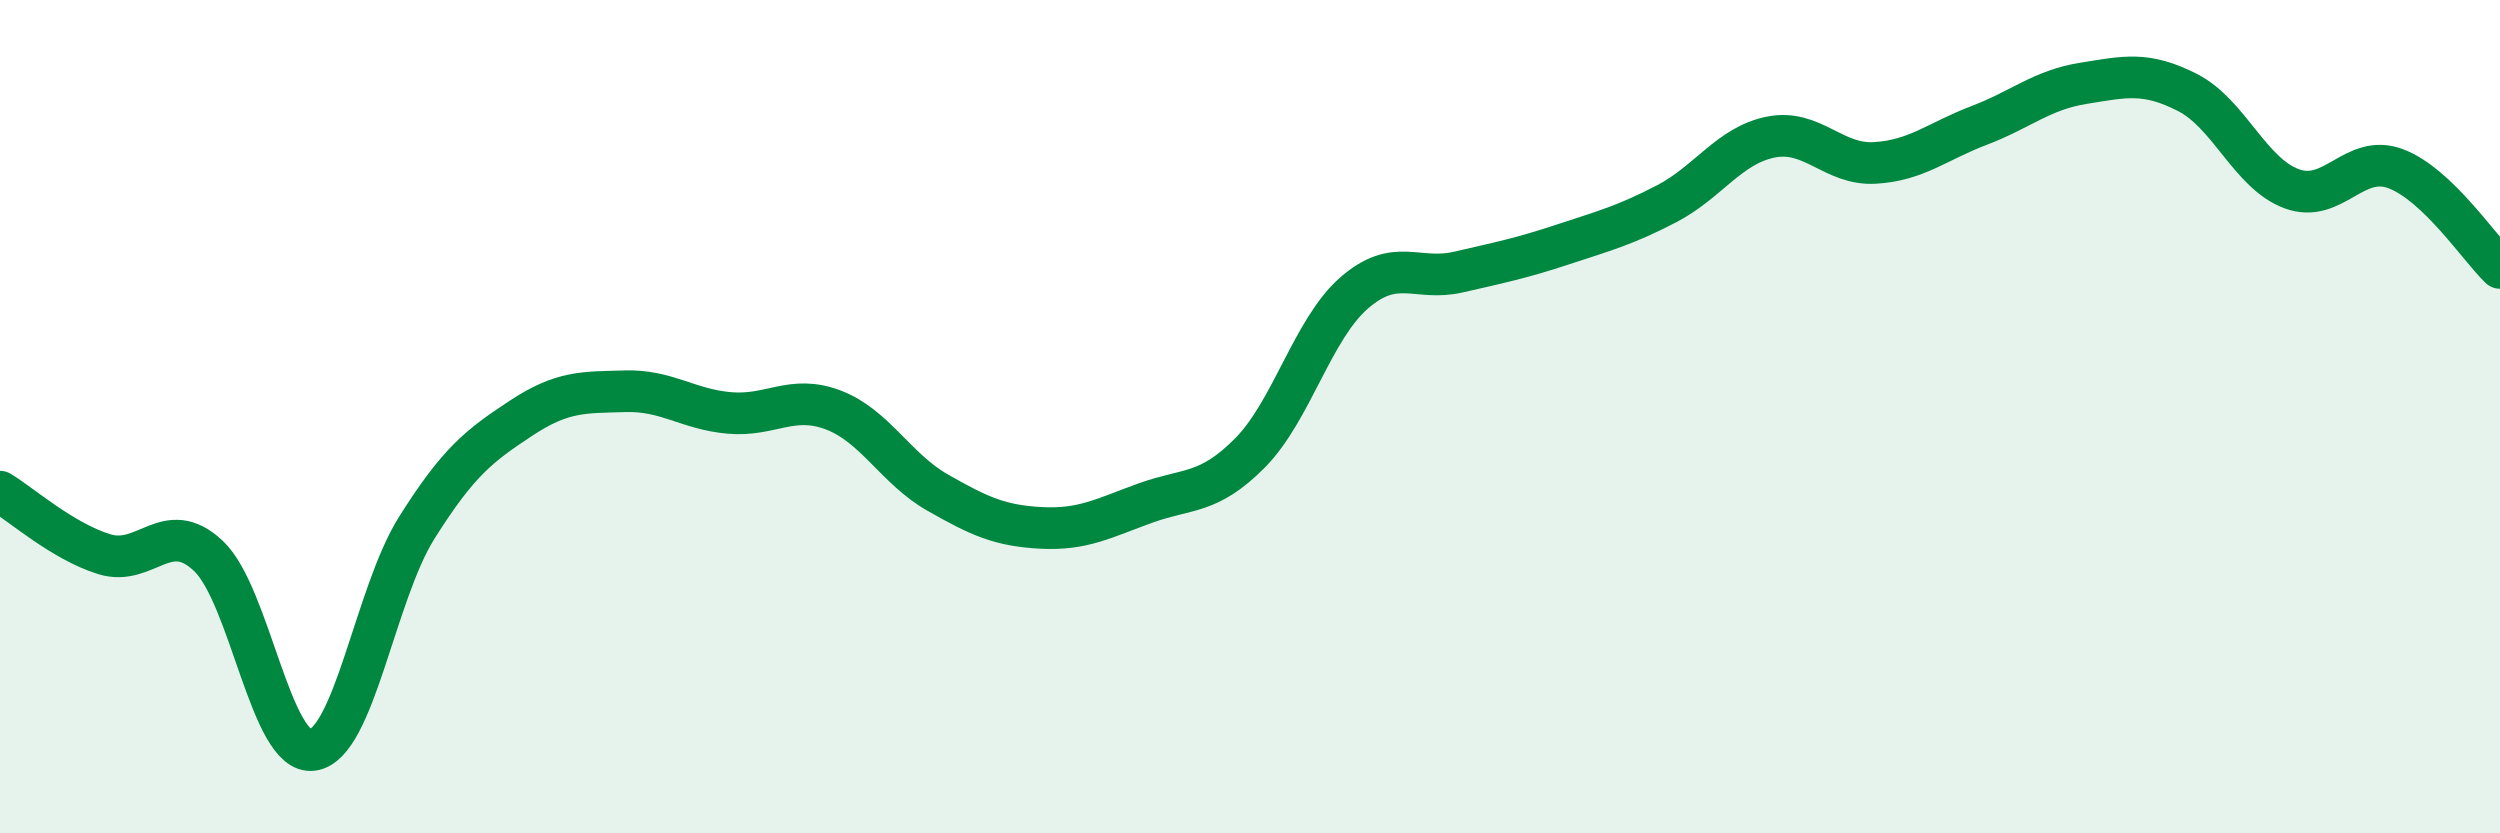
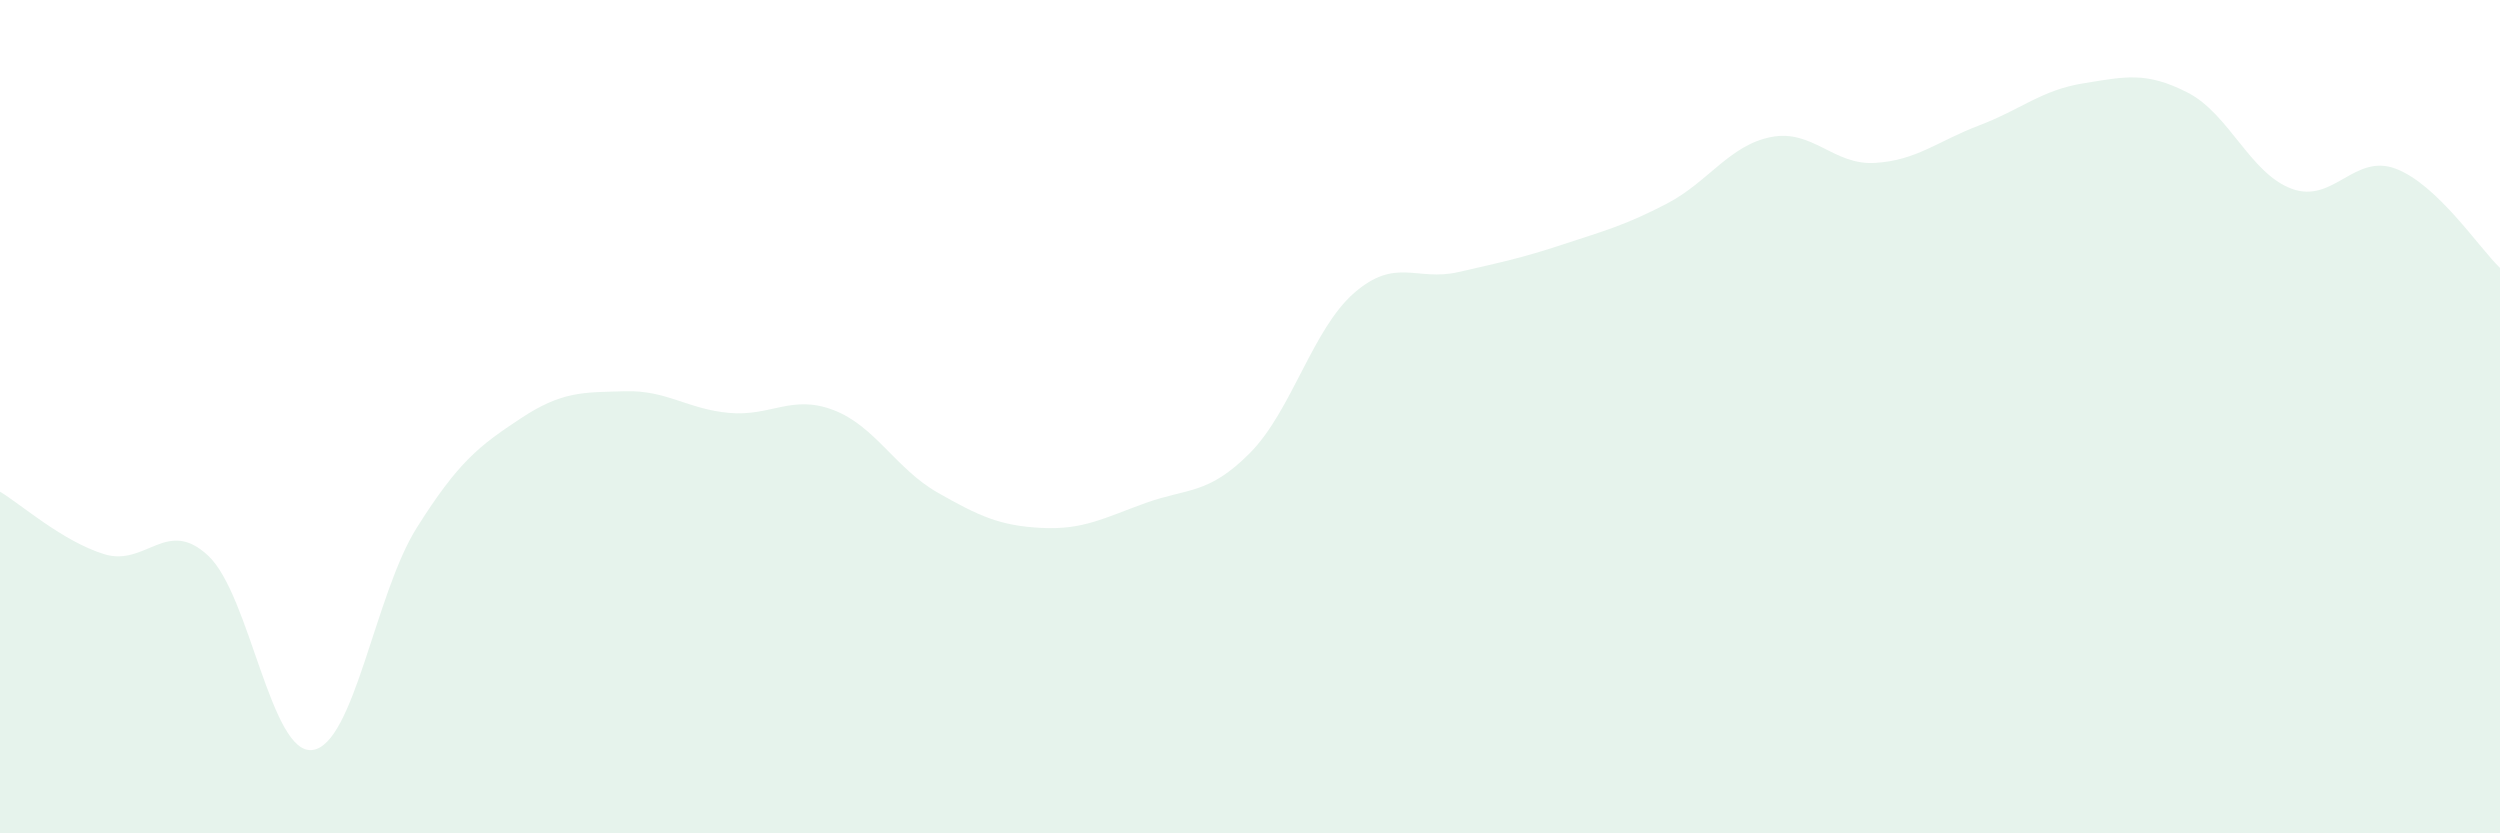
<svg xmlns="http://www.w3.org/2000/svg" width="60" height="20" viewBox="0 0 60 20">
  <path d="M 0,11.8 C 0.5,12.1 1.5,12.99 2.5,13.3 C 3.5,13.61 4,12.4 5,13.34 C 6,14.28 6.5,18.13 7.5,18 C 8.5,17.87 9,14.26 10,12.67 C 11,11.08 11.5,10.7 12.5,10.04 C 13.5,9.38 14,9.42 15,9.39 C 16,9.36 16.5,9.82 17.5,9.91 C 18.5,10 19,9.46 20,9.84 C 21,10.22 21.5,11.25 22.5,11.82 C 23.5,12.39 24,12.62 25,12.67 C 26,12.72 26.5,12.43 27.5,12.07 C 28.5,11.71 29,11.88 30,10.87 C 31,9.86 31.5,7.9 32.5,7.03 C 33.5,6.16 34,6.76 35,6.53 C 36,6.3 36.5,6.2 37.5,5.87 C 38.5,5.54 39,5.41 40,4.89 C 41,4.37 41.5,3.49 42.5,3.29 C 43.5,3.09 44,3.97 45,3.91 C 46,3.85 46.5,3.39 47.5,3.01 C 48.5,2.63 49,2.16 50,2 C 51,1.84 51.5,1.71 52.5,2.22 C 53.5,2.73 54,4.16 55,4.53 C 56,4.9 56.5,3.67 57.5,4.05 C 58.5,4.43 59.5,5.95 60,6.43L60 20L0 20Z" fill="#008740" opacity="0.1" stroke-linecap="round" stroke-linejoin="round" />
-   <path d="M 0,11.8 C 0.5,12.1 1.5,12.99 2.5,13.3 C 3.5,13.61 4,12.4 5,13.34 C 6,14.28 6.5,18.13 7.5,18 C 8.5,17.87 9,14.26 10,12.67 C 11,11.08 11.5,10.7 12.5,10.04 C 13.5,9.38 14,9.42 15,9.39 C 16,9.36 16.5,9.82 17.5,9.91 C 18.5,10 19,9.46 20,9.84 C 21,10.22 21.5,11.25 22.5,11.82 C 23.5,12.39 24,12.62 25,12.67 C 26,12.72 26.5,12.43 27.5,12.07 C 28.5,11.71 29,11.88 30,10.87 C 31,9.86 31.5,7.9 32.5,7.03 C 33.5,6.16 34,6.76 35,6.53 C 36,6.3 36.5,6.2 37.5,5.87 C 38.5,5.54 39,5.41 40,4.89 C 41,4.37 41.5,3.49 42.5,3.29 C 43.5,3.09 44,3.97 45,3.91 C 46,3.85 46.5,3.39 47.5,3.01 C 48.5,2.63 49,2.16 50,2 C 51,1.84 51.5,1.71 52.5,2.22 C 53.5,2.73 54,4.16 55,4.53 C 56,4.9 56.5,3.67 57.5,4.05 C 58.5,4.43 59.5,5.95 60,6.43" stroke="#008740" stroke-width="1" fill="none" stroke-linecap="round" stroke-linejoin="round" />
</svg>